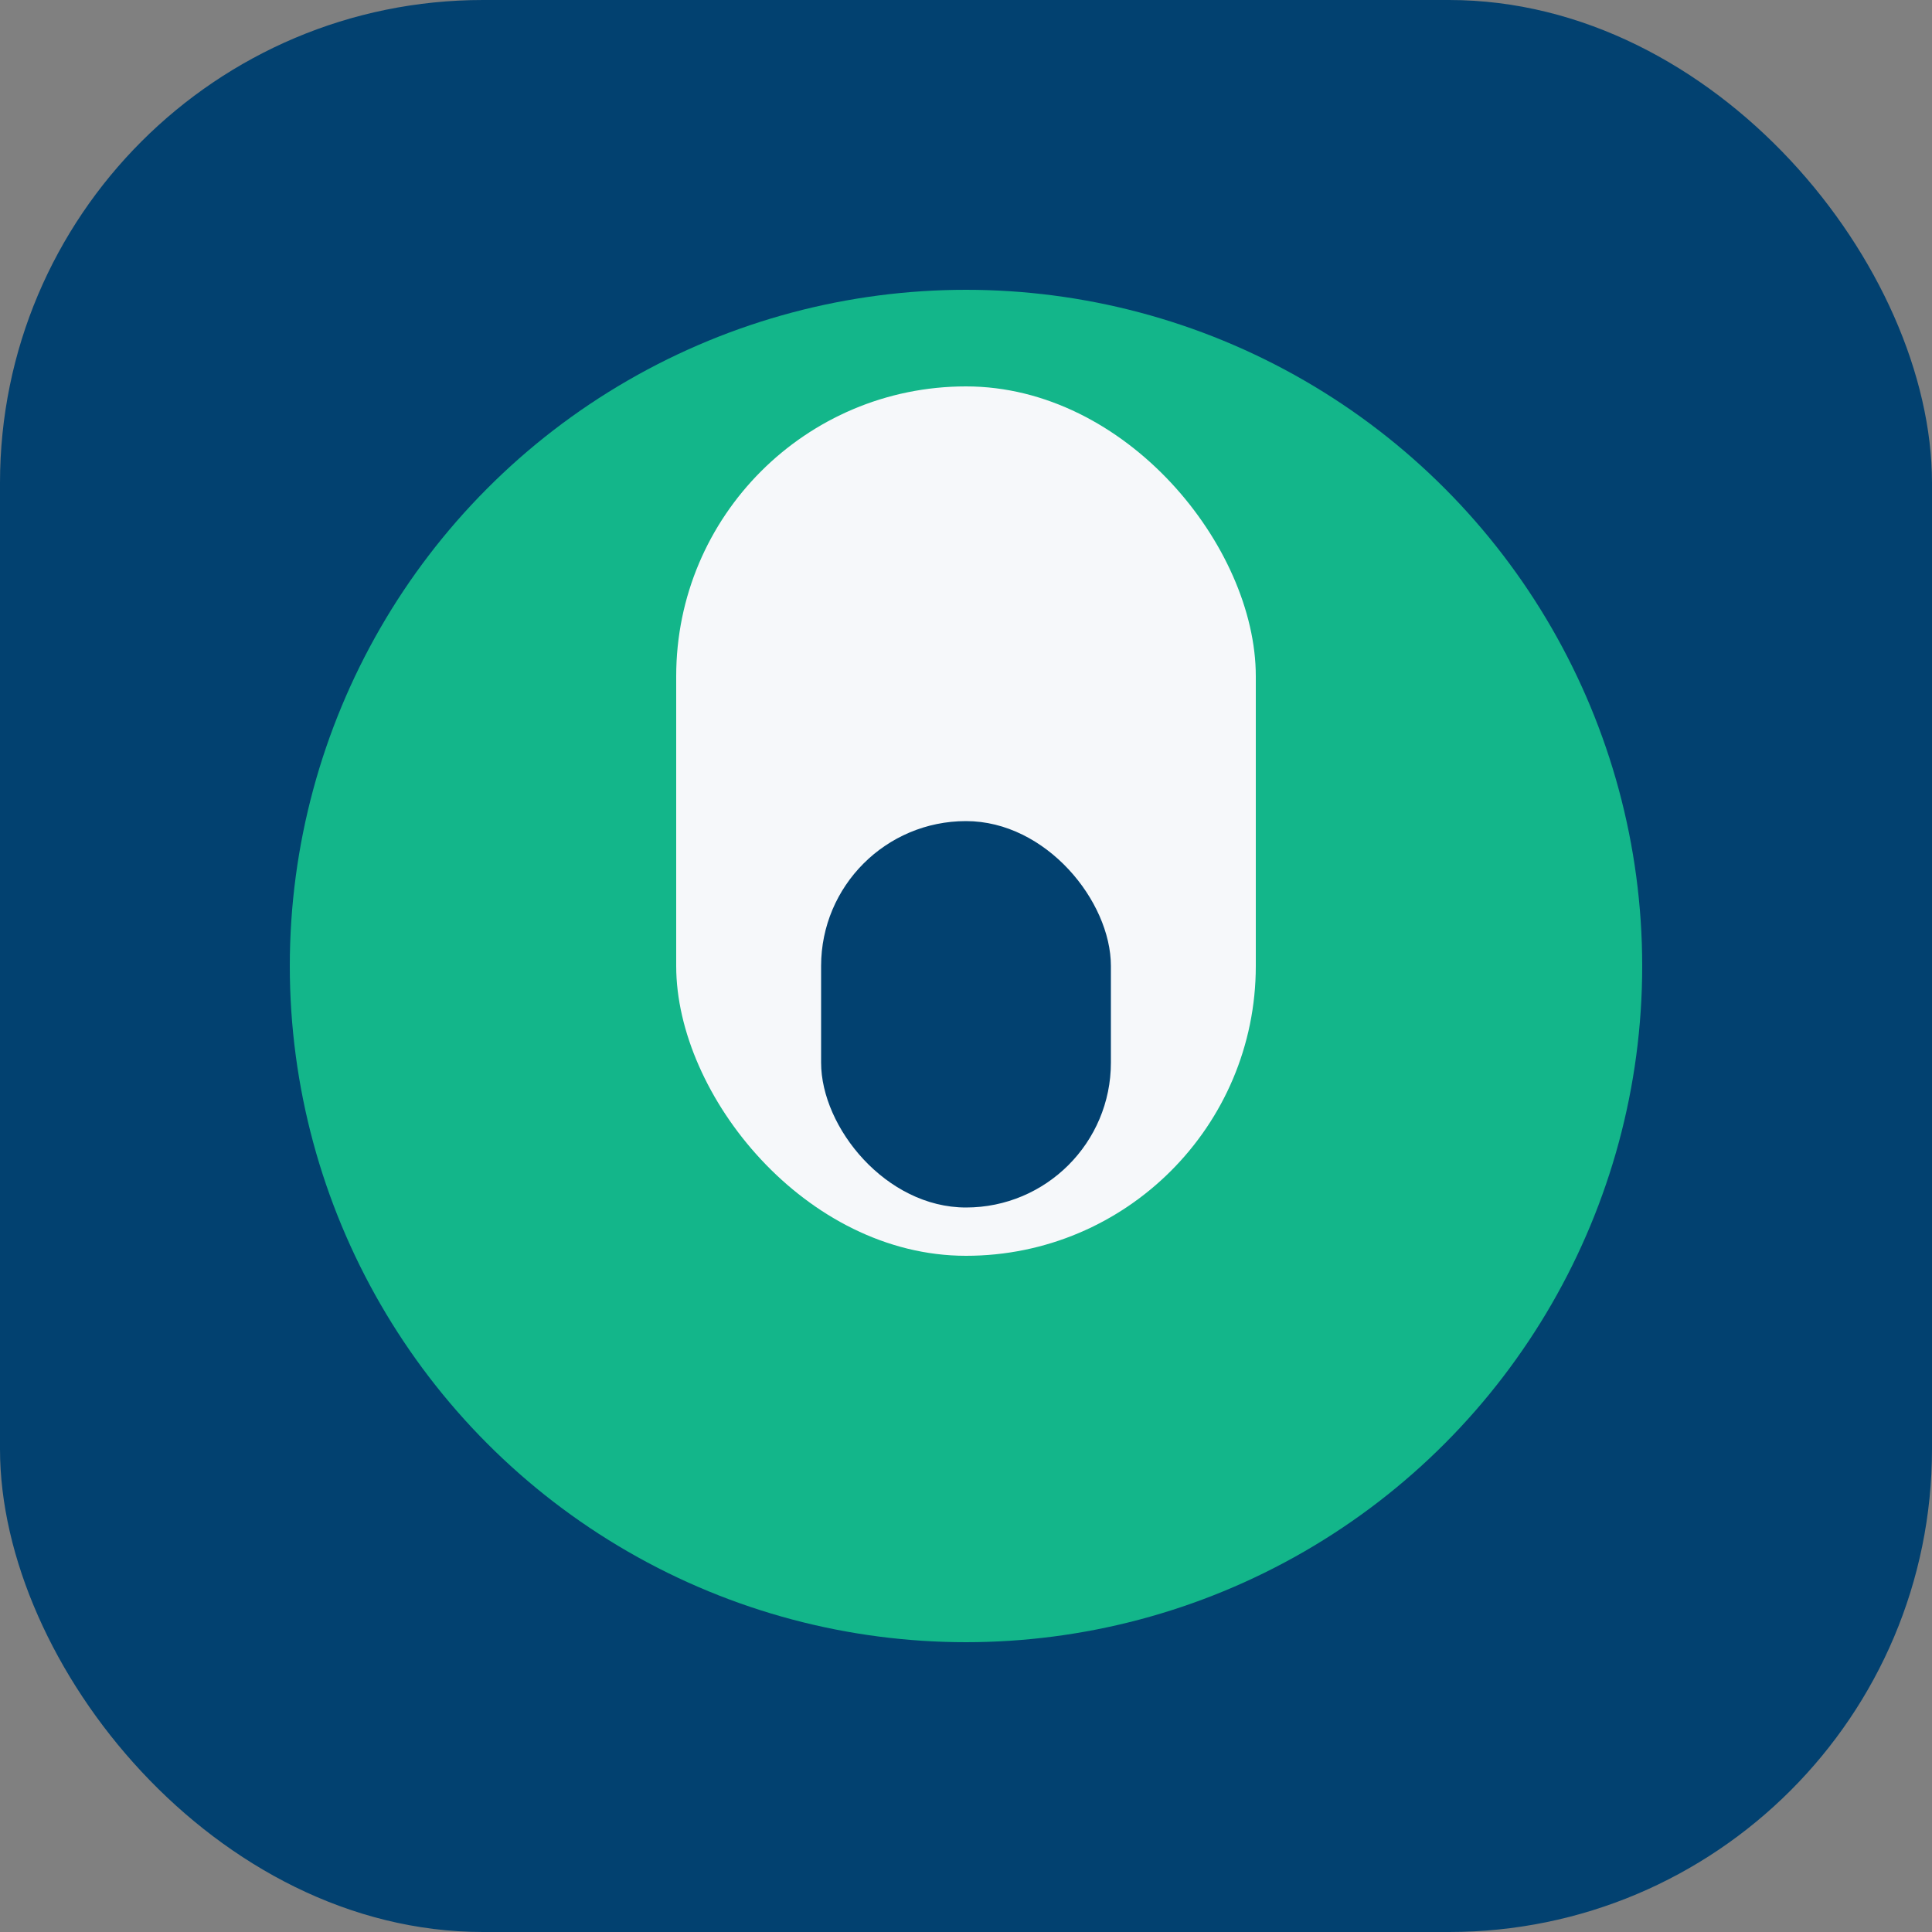
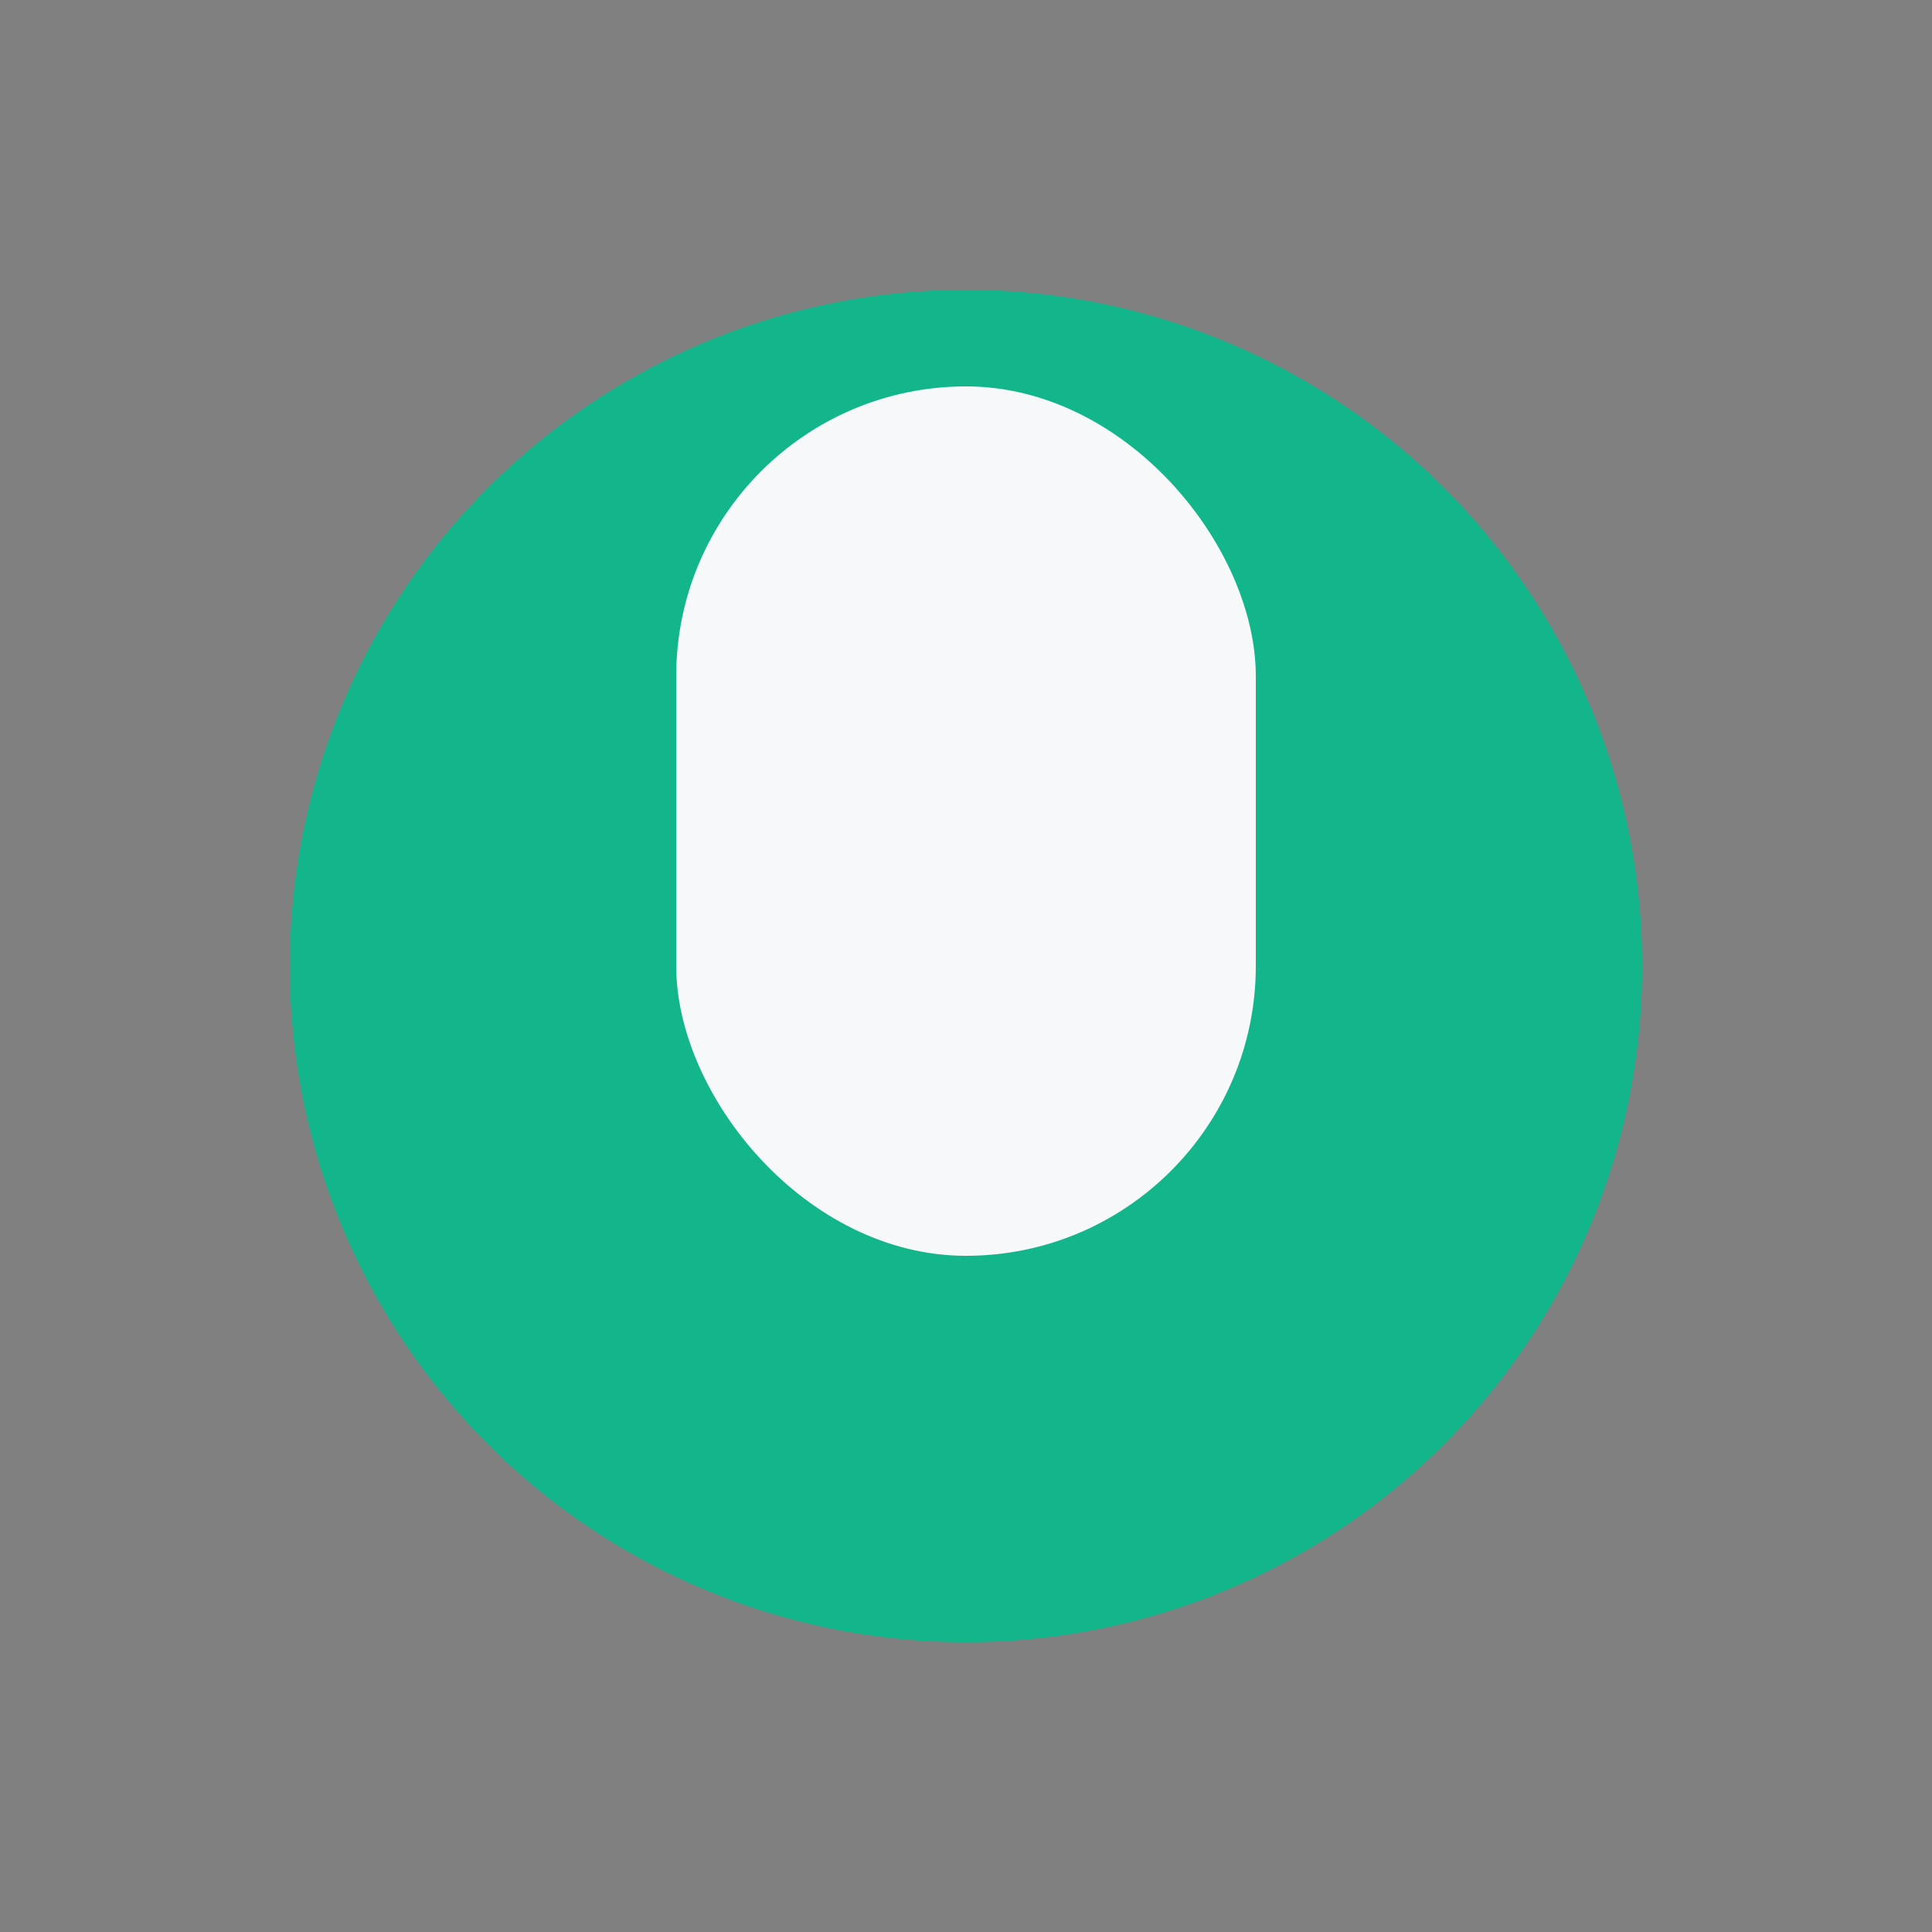
<svg xmlns="http://www.w3.org/2000/svg" width="40" height="40" viewBox="0 0 40 40">
  <rect x="0" y="0" width="40" height="40" fill="#808080" stroke="none" />
-   <rect rx="10" width="40" height="40" fill="#024170" />
  <circle cx="20" cy="20" r="14" fill="#13B68A" />
  <rect x="14" y="8" width="12" height="18" rx="6" fill="#F6F8FA" />
-   <rect x="17" y="17" width="6" height="8" rx="3" fill="#024170" />
</svg>